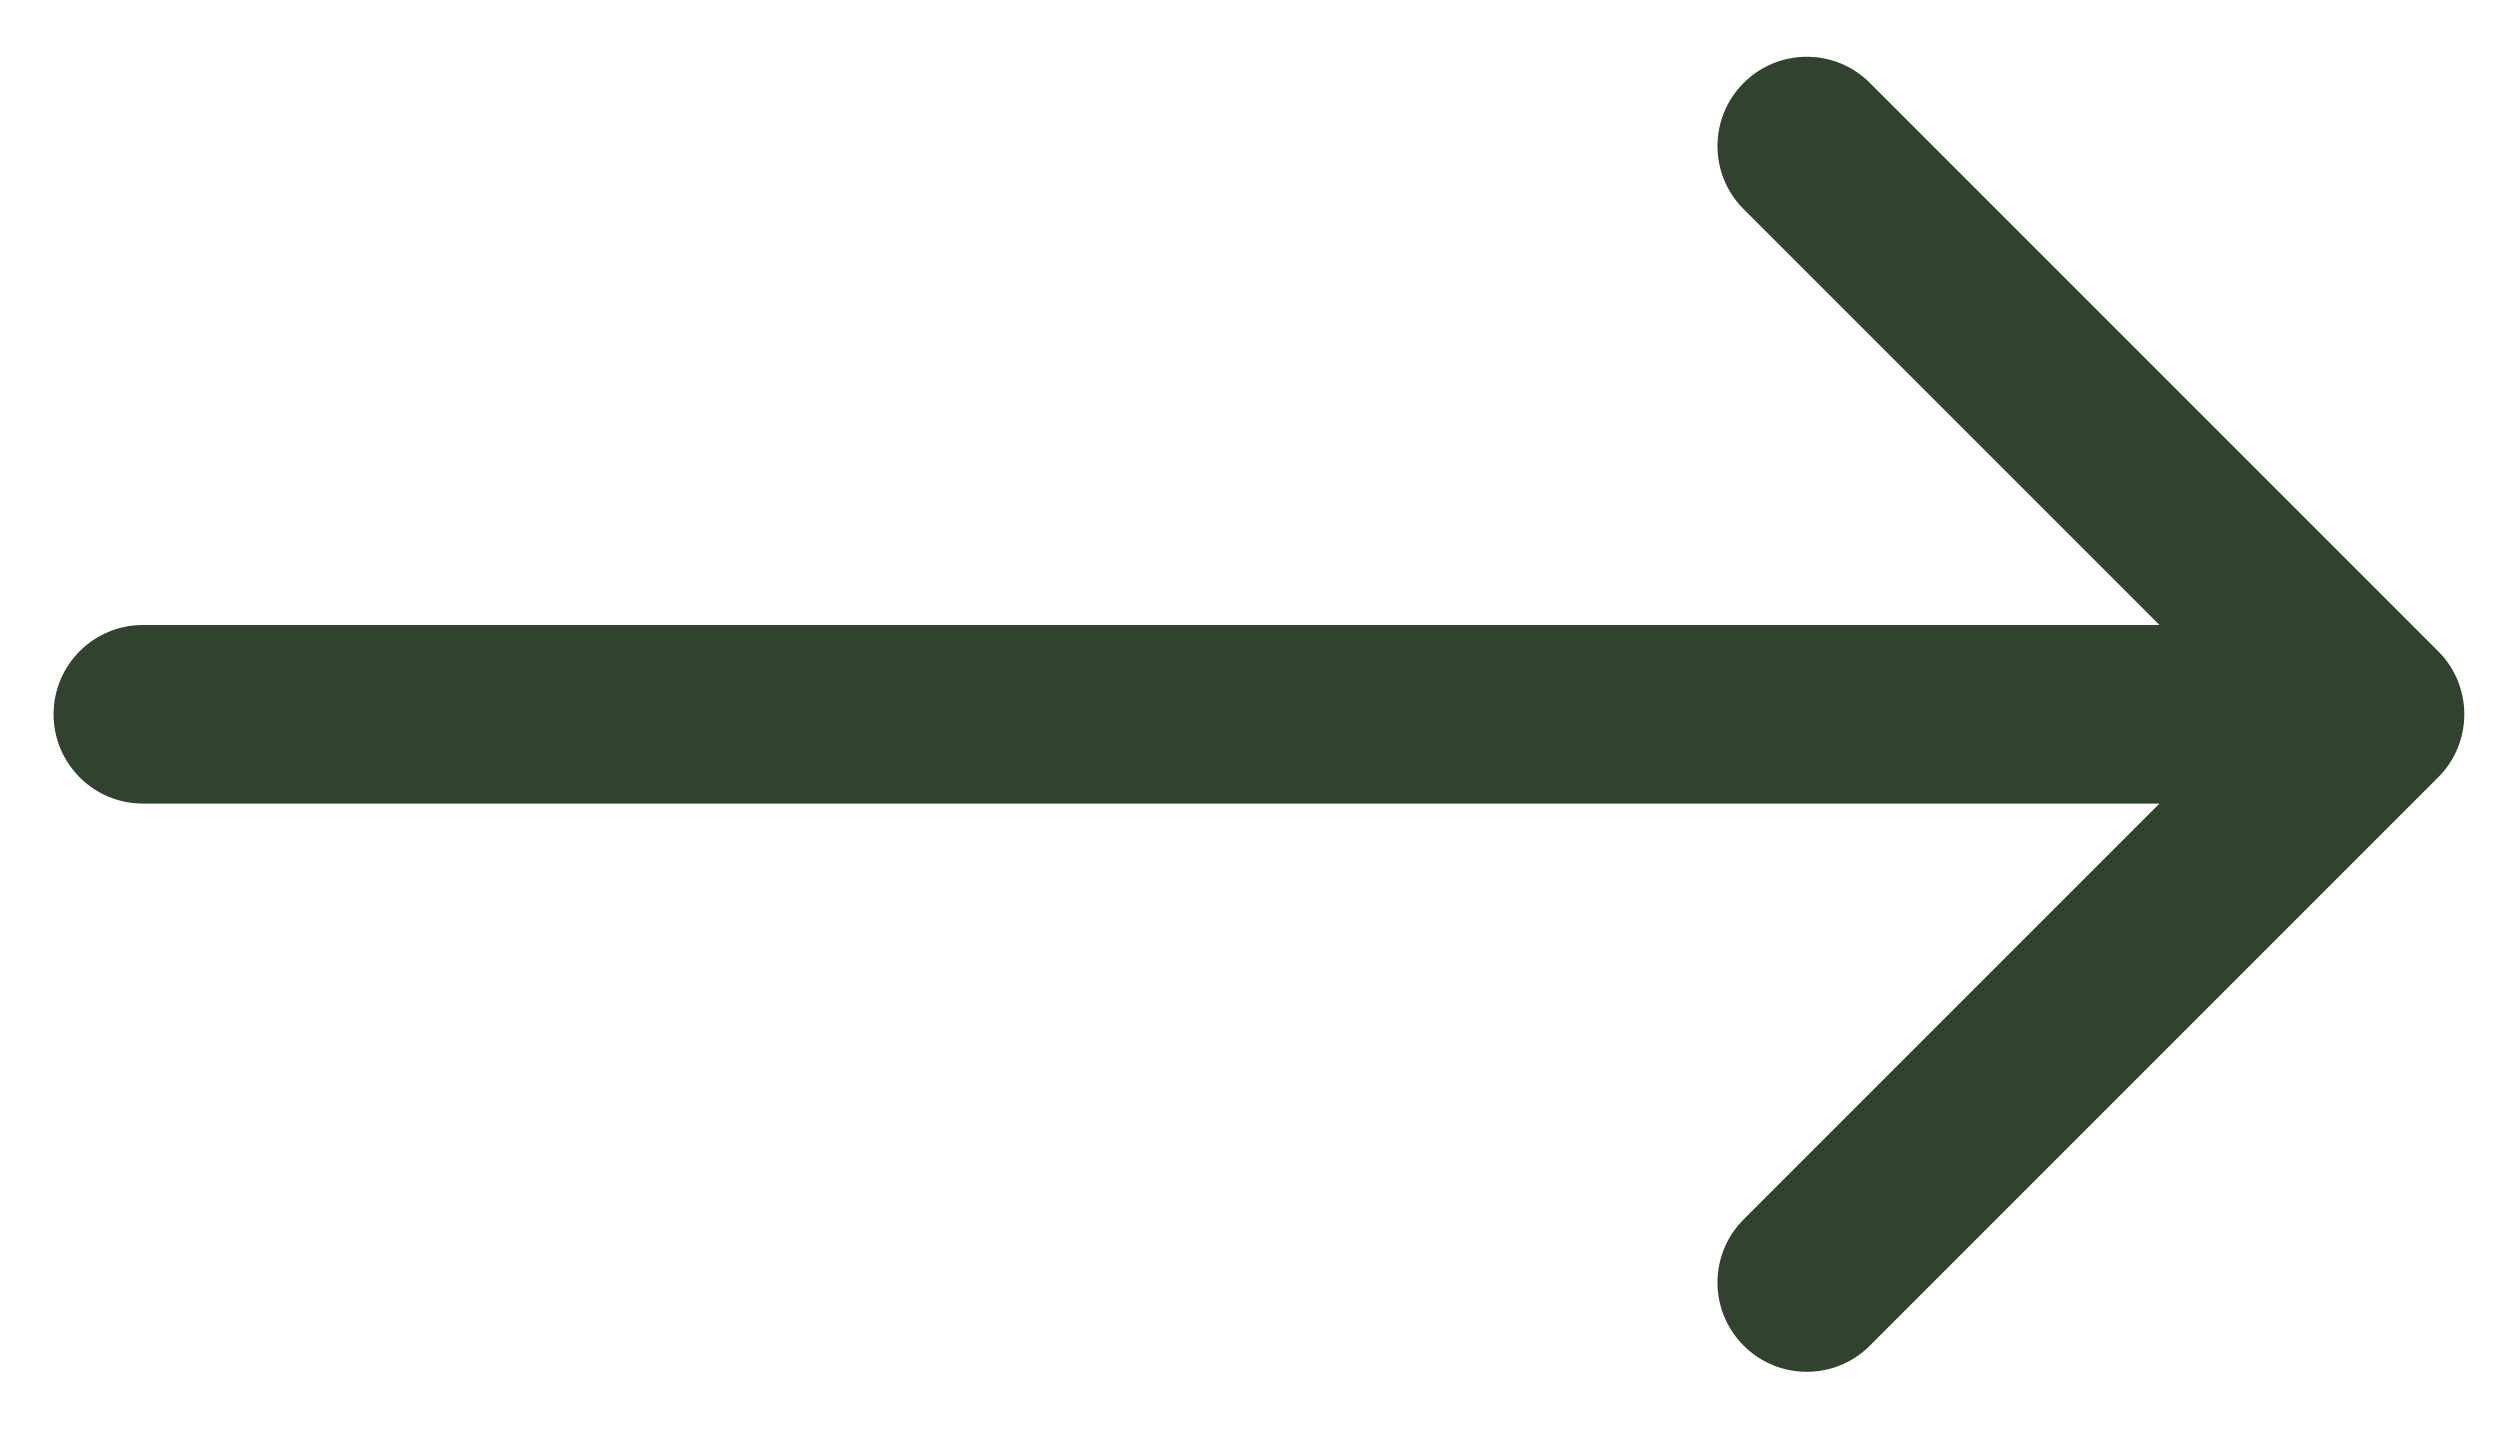
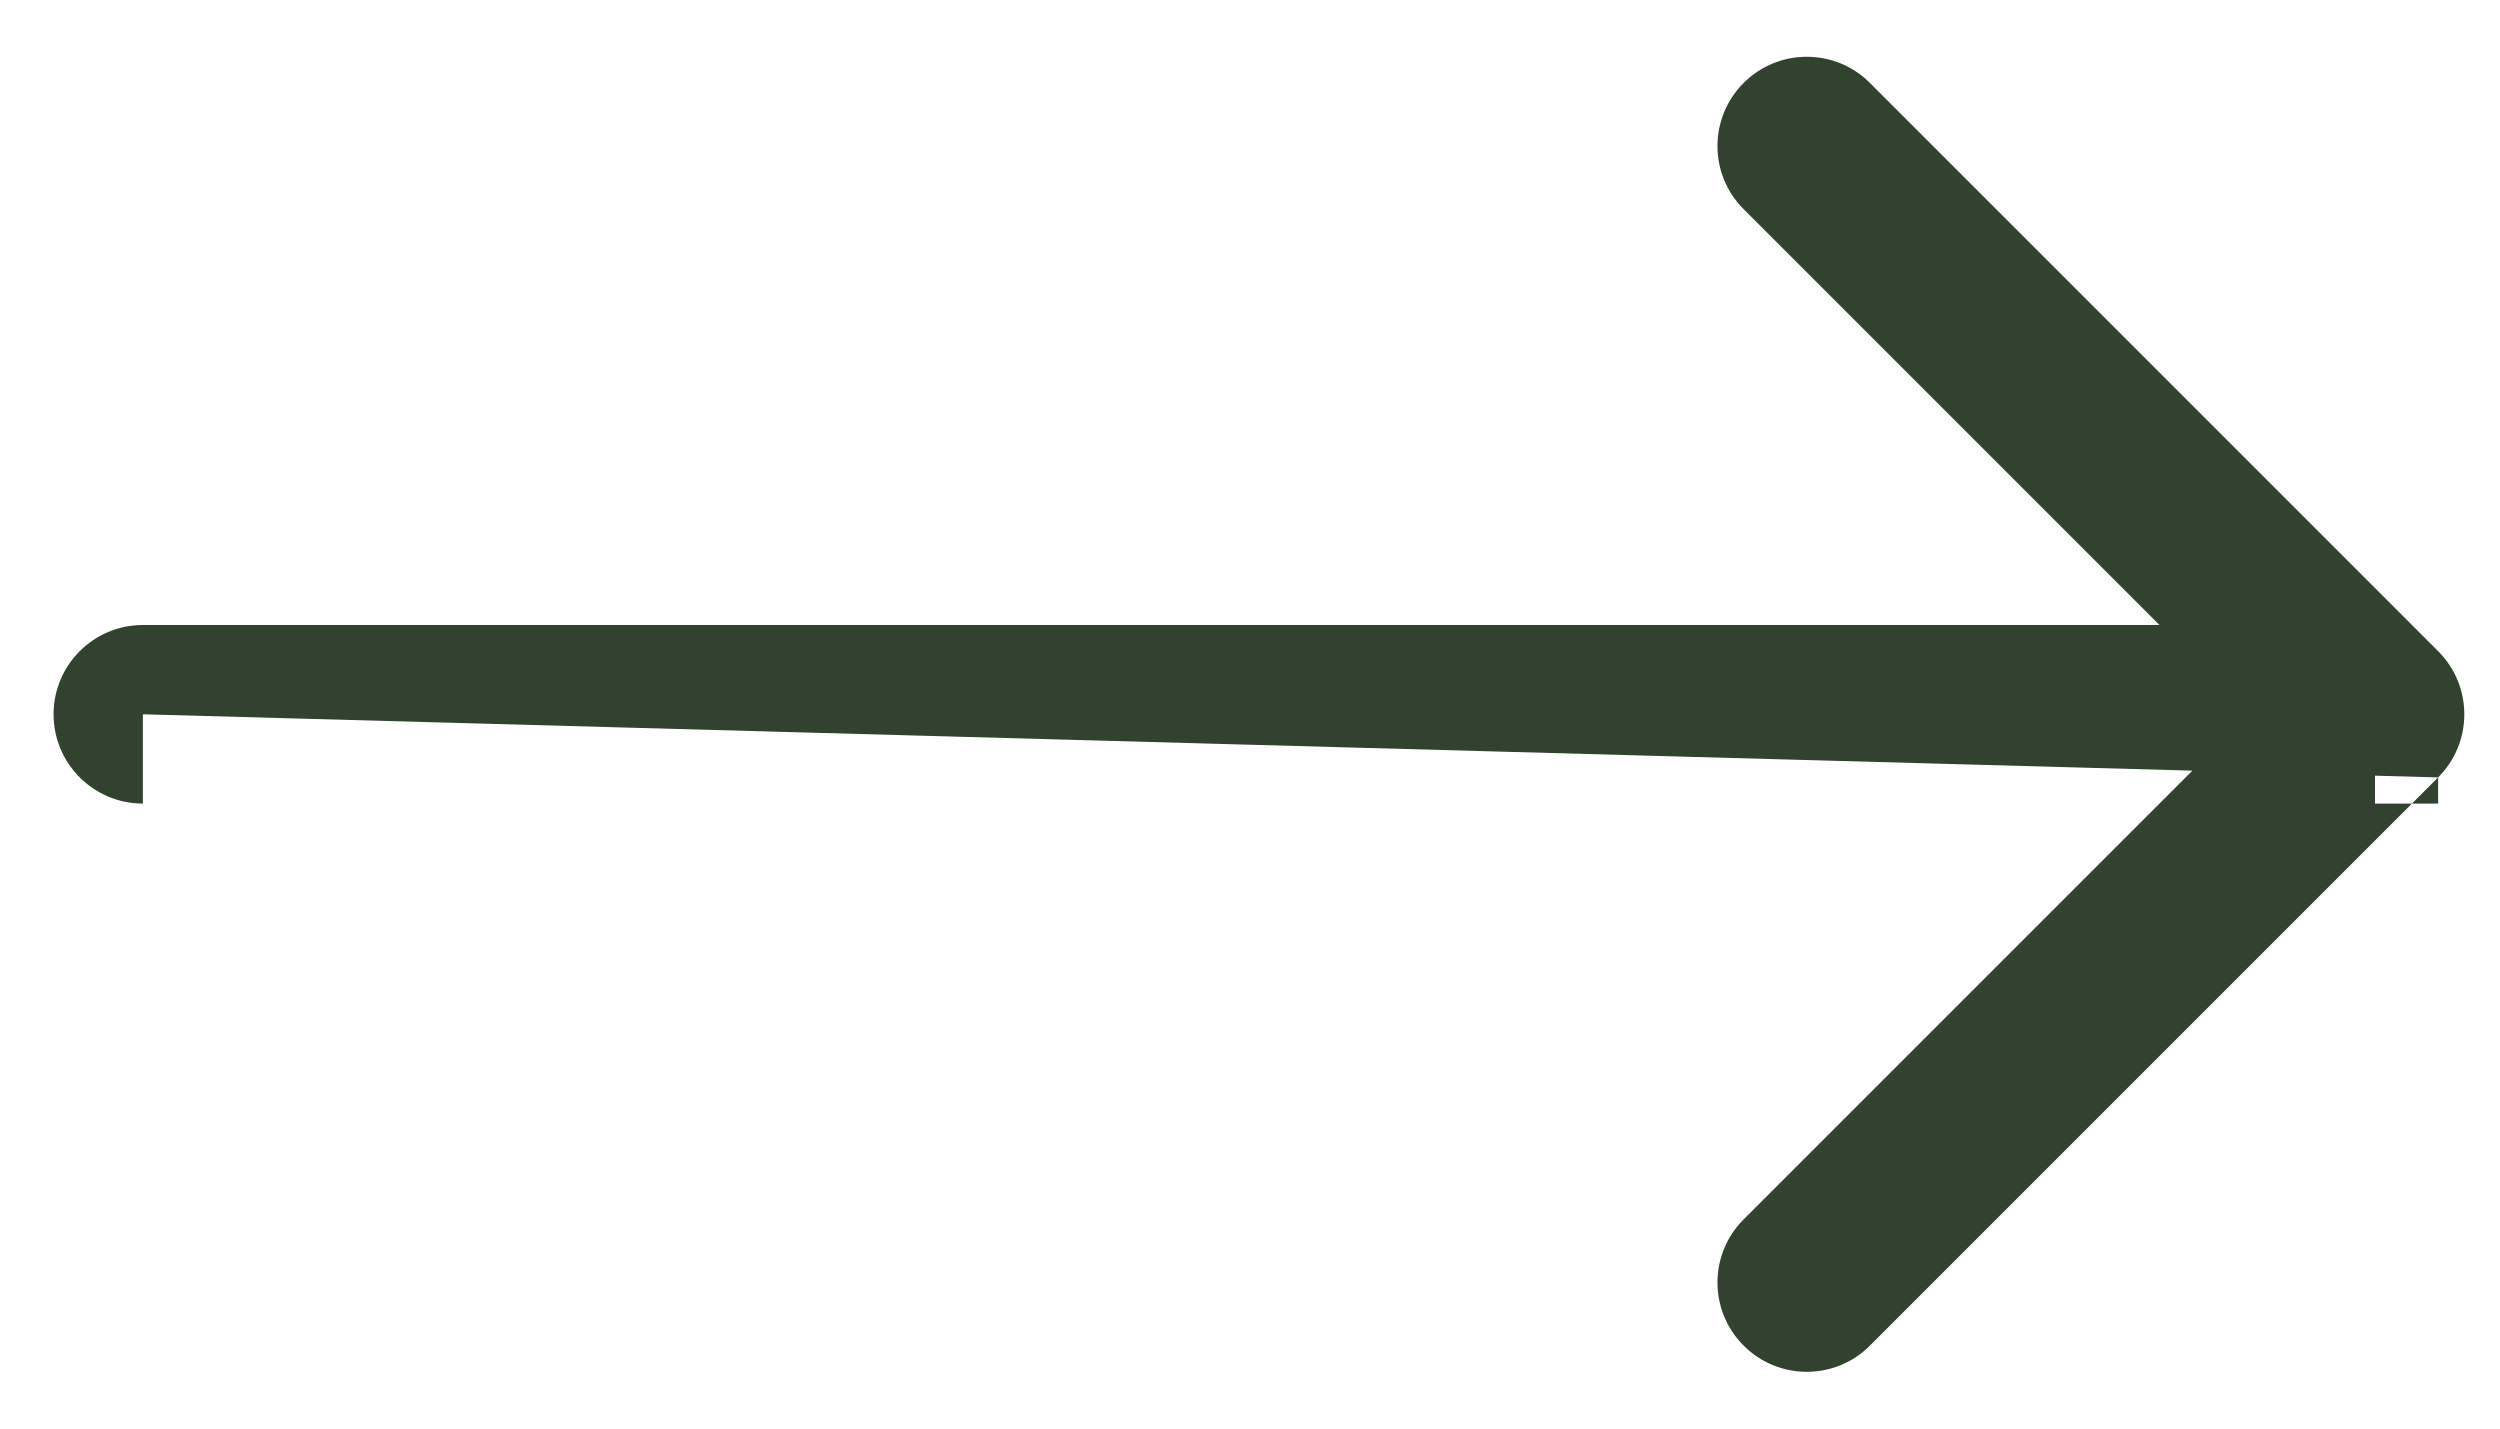
<svg xmlns="http://www.w3.org/2000/svg" width="28" height="16" viewBox="0 0 28 16" fill="none">
-   <path d="M1.6 7C1.048 7 0.6 7.448 0.6 8C0.6 8.552 1.048 9 1.6 9V7ZM27.307 8.707C27.698 8.317 27.698 7.683 27.307 7.293L20.943 0.929C20.553 0.538 19.919 0.538 19.529 0.929C19.138 1.319 19.138 1.953 19.529 2.343L25.186 8L19.529 13.657C19.138 14.047 19.138 14.681 19.529 15.071C19.919 15.462 20.553 15.462 20.943 15.071L27.307 8.707ZM1.6 8V9H26.6V8V7H1.6V8Z" fill="#31422F" />
+   <path d="M1.6 7C1.048 7 0.6 7.448 0.6 8C0.6 8.552 1.048 9 1.6 9V7ZM27.307 8.707C27.698 8.317 27.698 7.683 27.307 7.293L20.943 0.929C20.553 0.538 19.919 0.538 19.529 0.929C19.138 1.319 19.138 1.953 19.529 2.343L25.186 8L19.529 13.657C19.138 14.047 19.138 14.681 19.529 15.071C19.919 15.462 20.553 15.462 20.943 15.071L27.307 8.707ZV9H26.6V8V7H1.6V8Z" fill="#31422F" />
</svg>